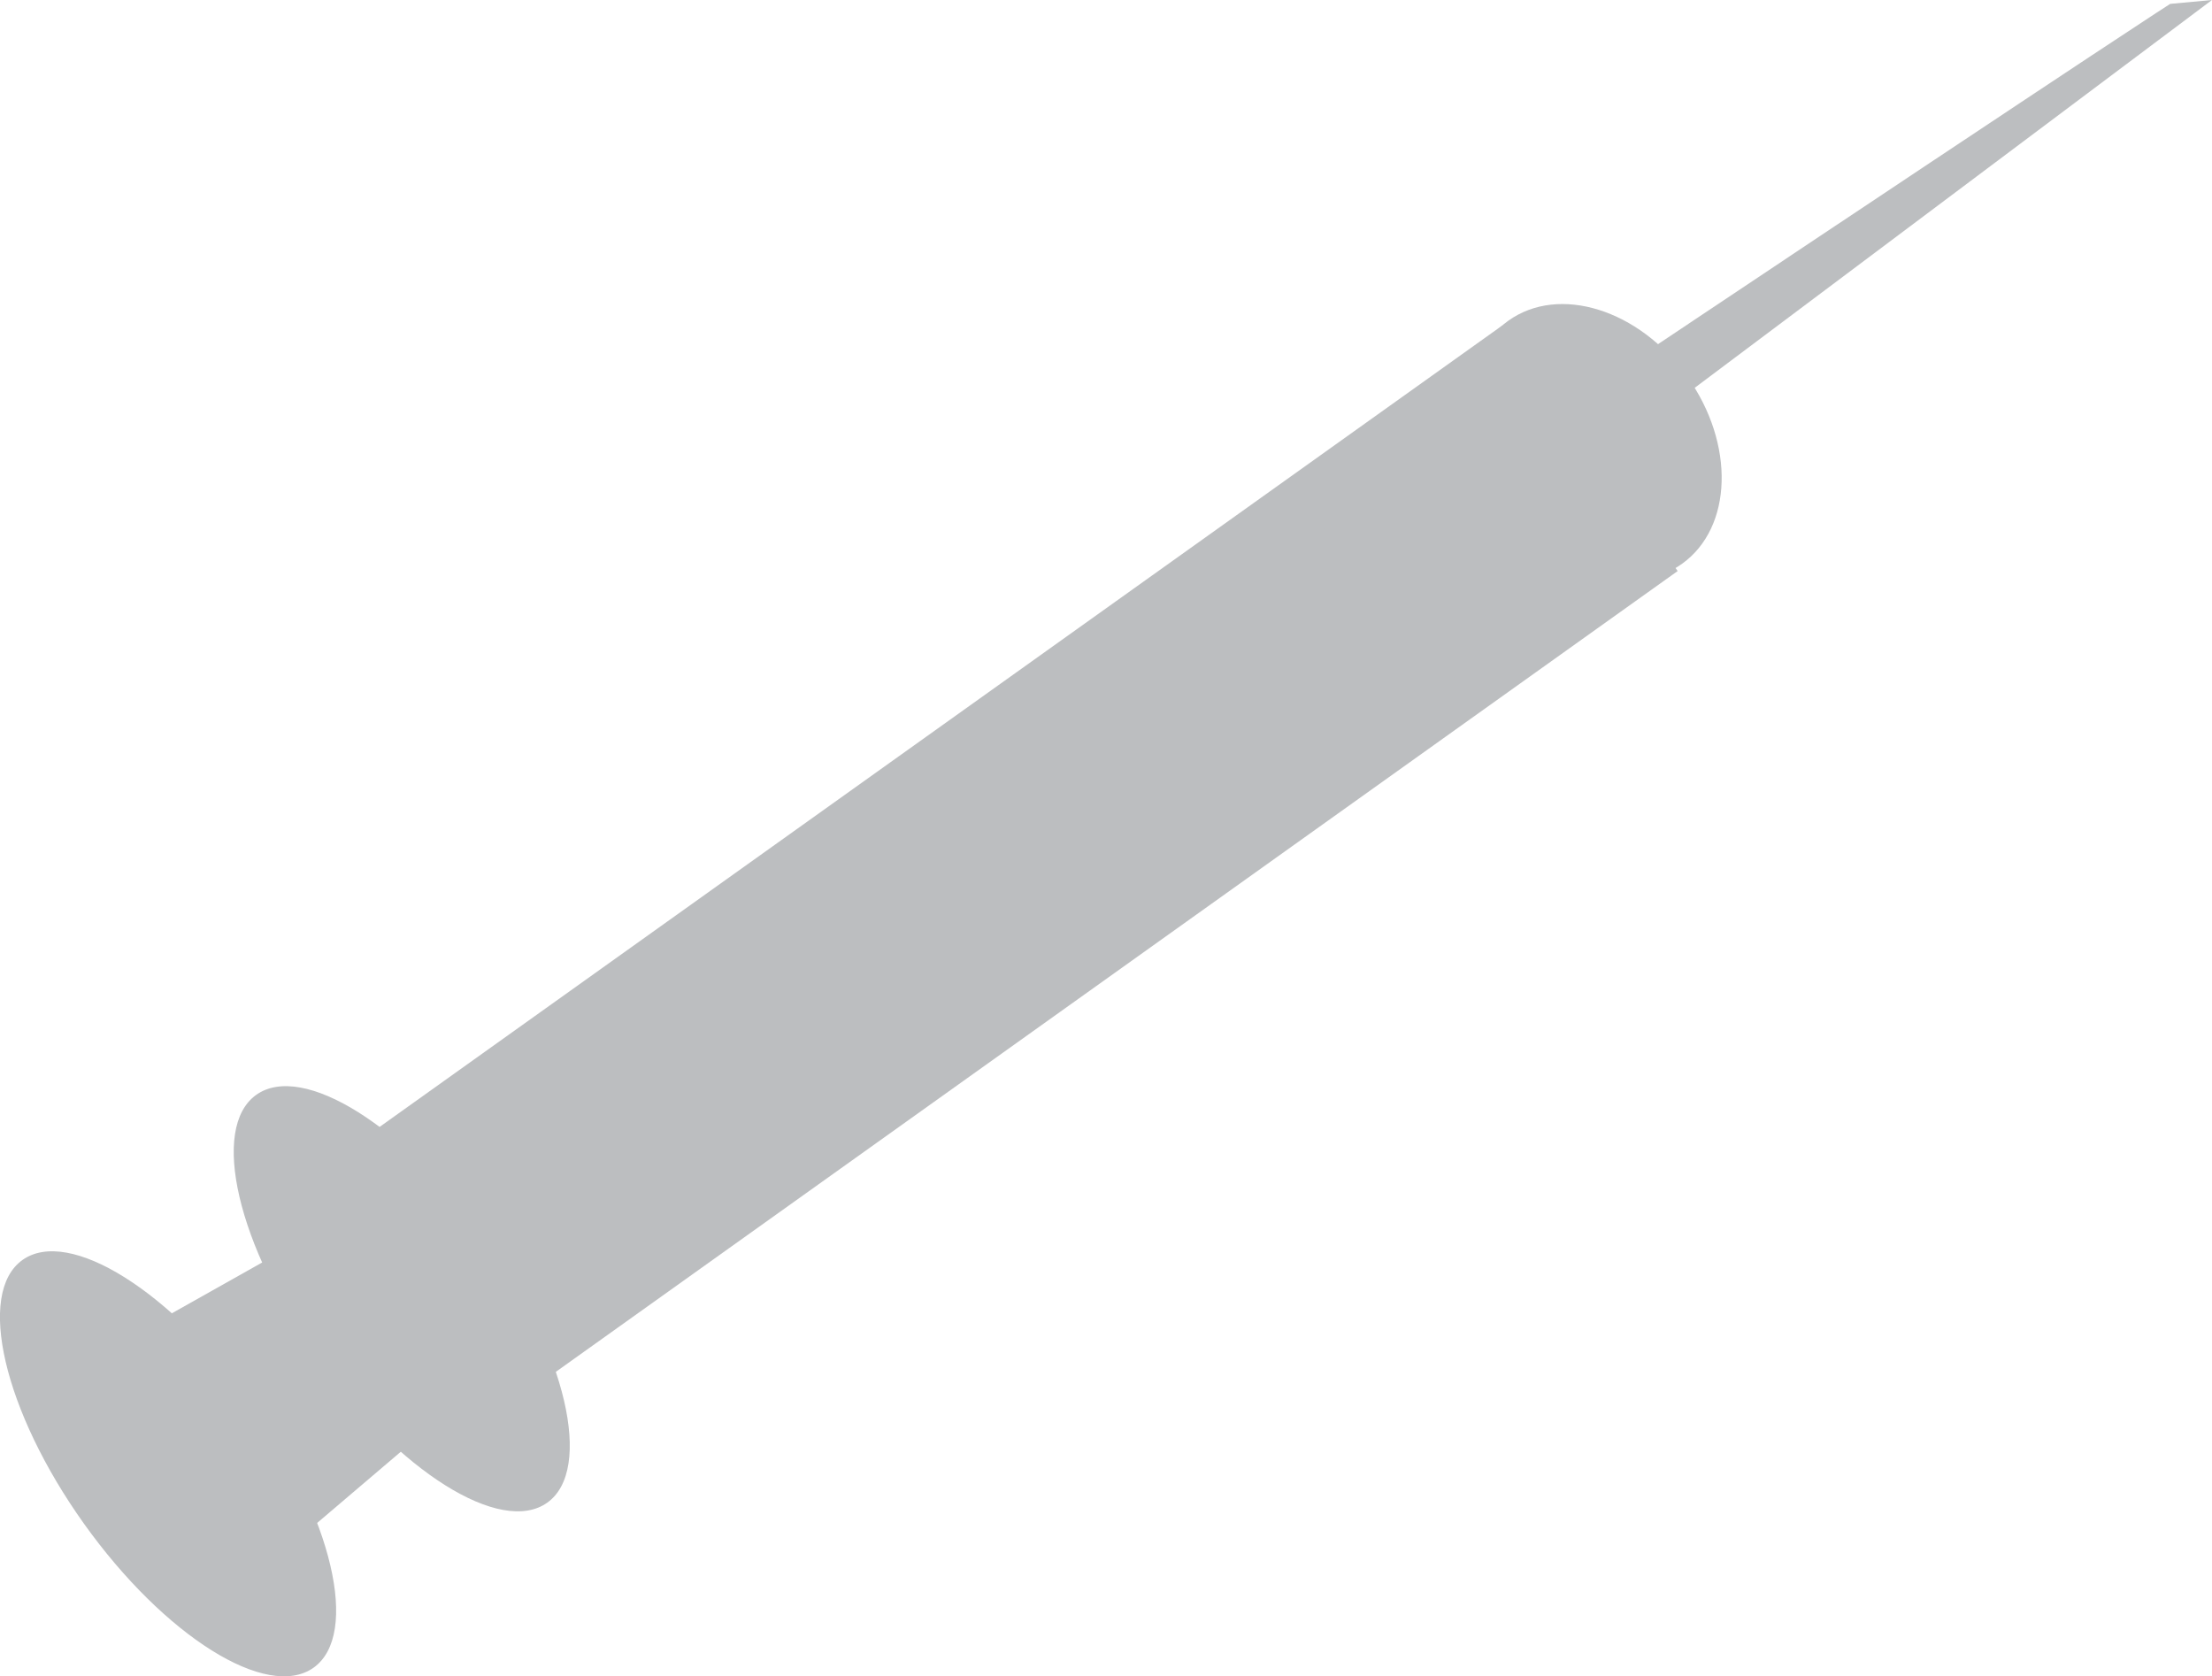
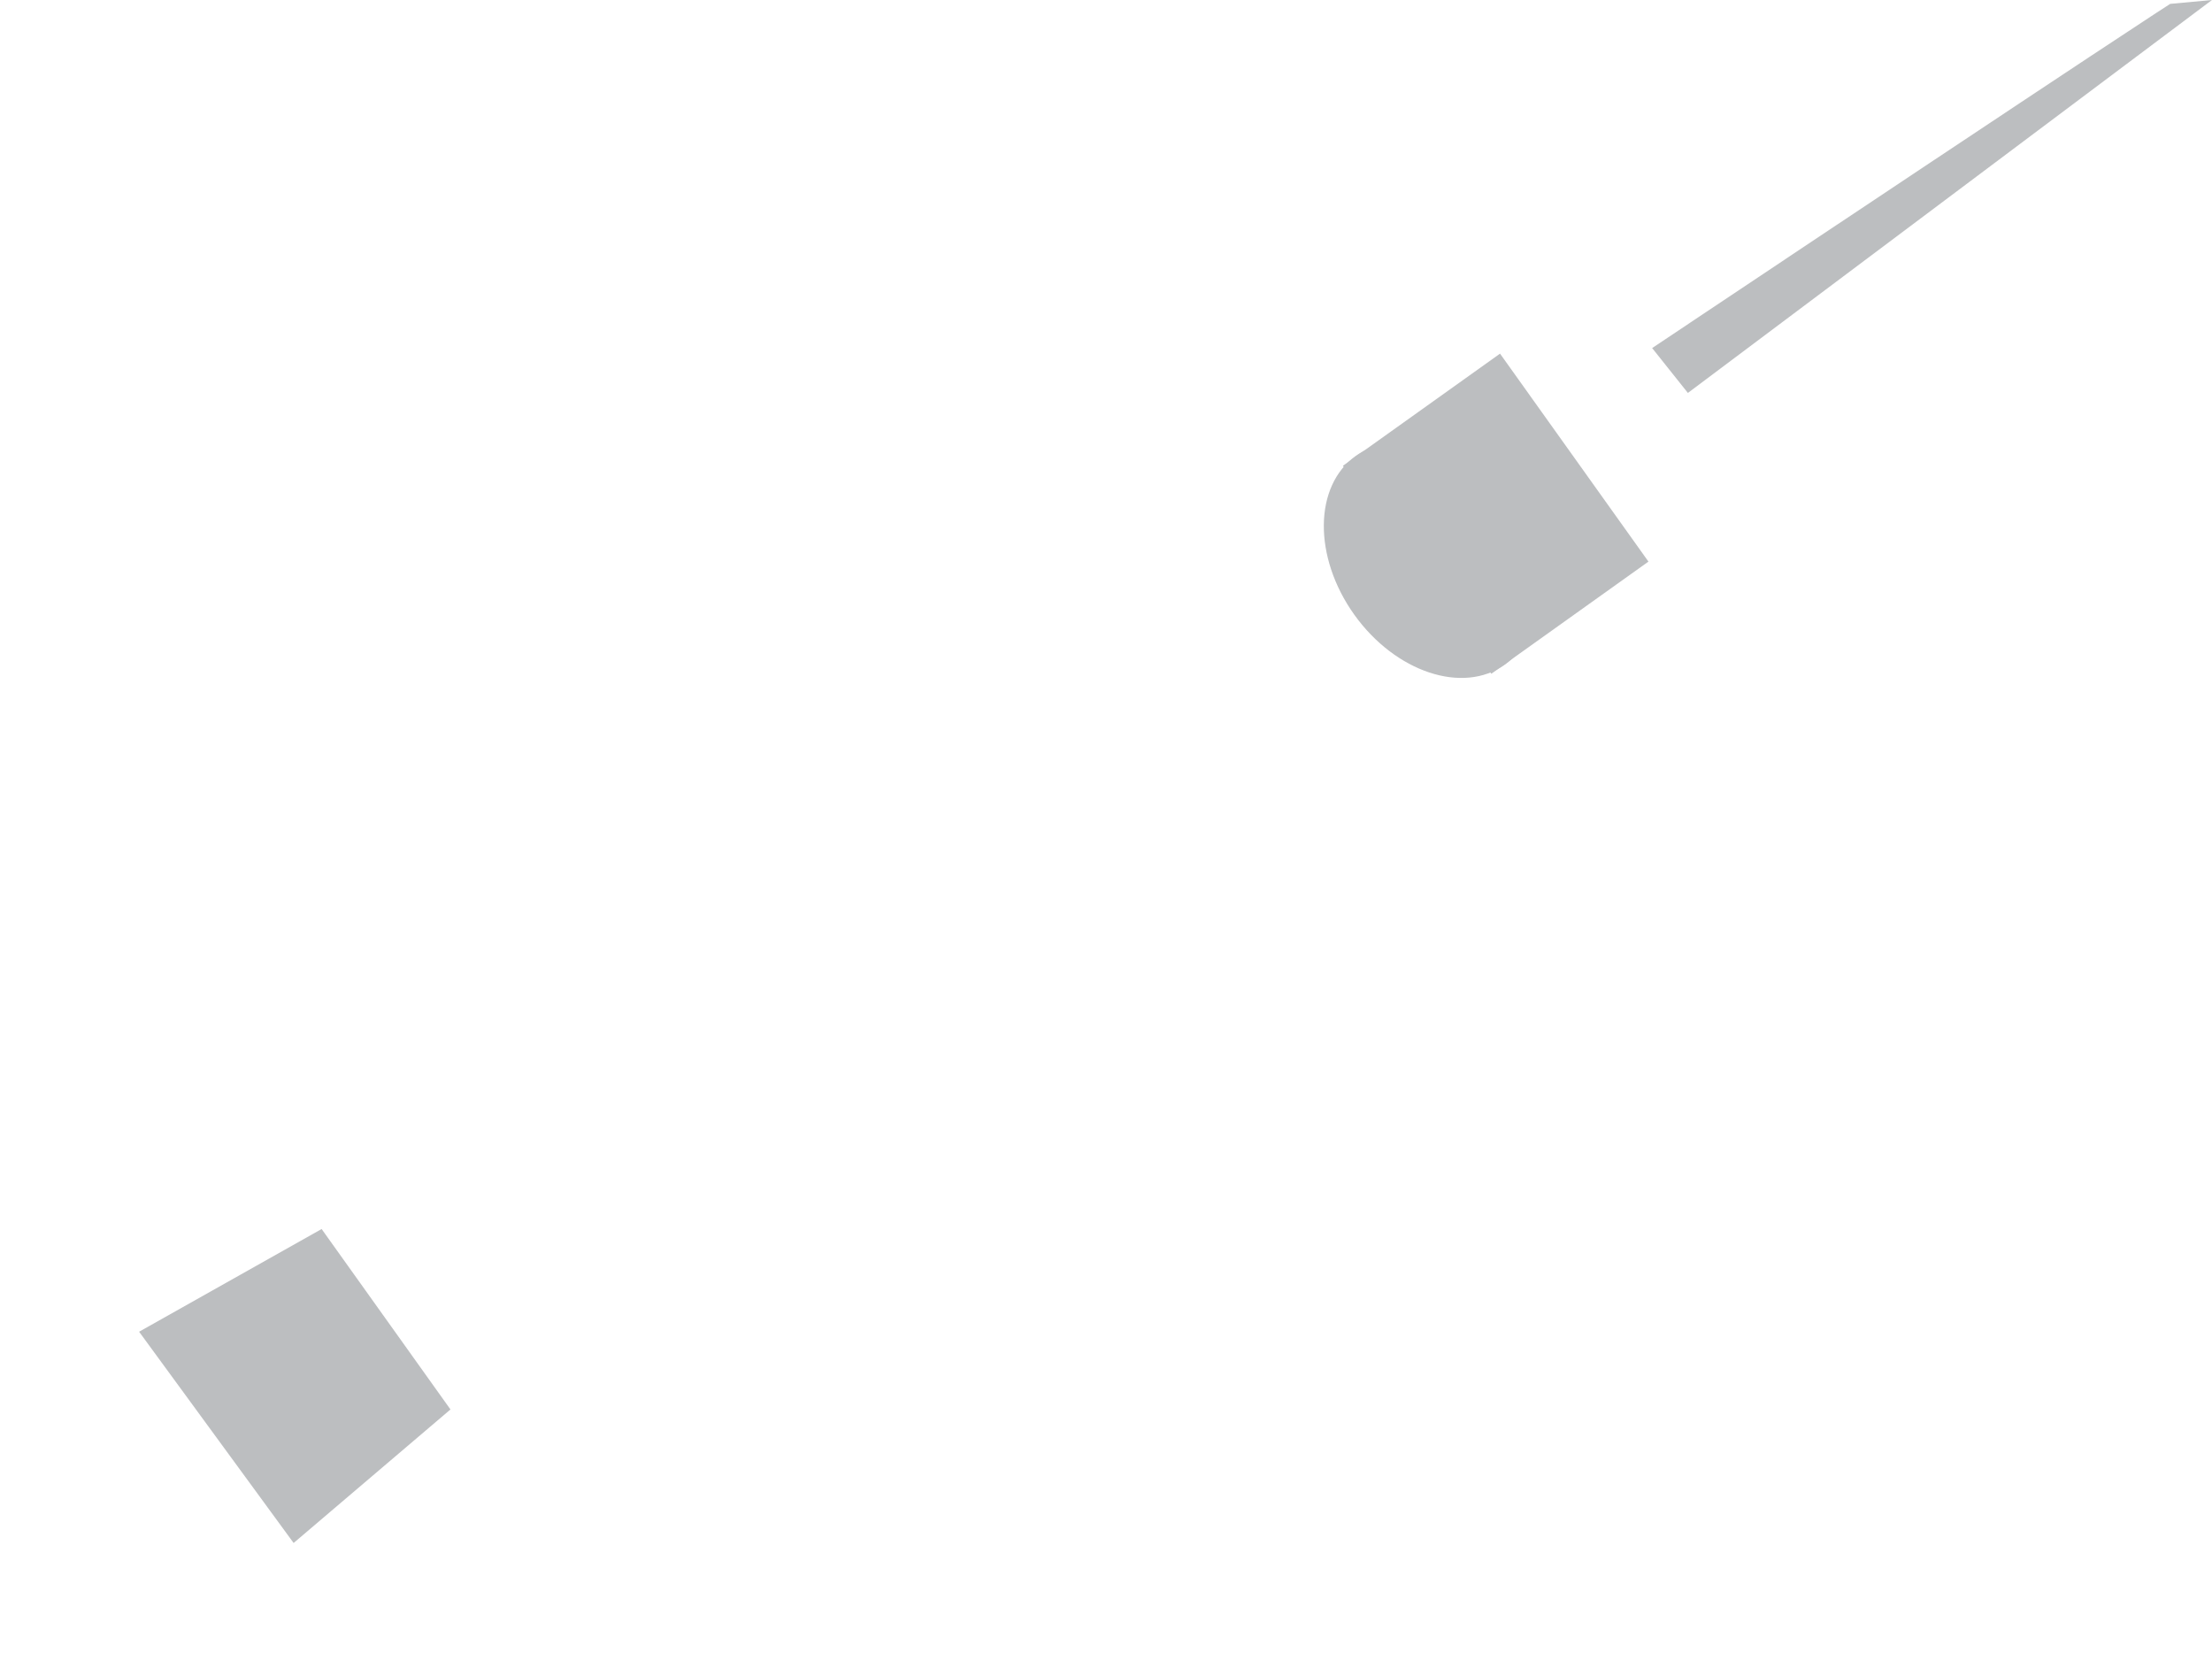
<svg xmlns="http://www.w3.org/2000/svg" id="Layer_1" xml:space="preserve" viewBox="0 0 94.771 71.812" version="1.1" y="0px" x="0px" enable-background="new 0 0 595.275 841.89">
-   <ellipse id="ellipse3" fill-rule="evenodd" rx="4.419" ry="10.731" transform="matrix(.814 -.581 .581 .814 -386.77 8.28)" cy="273.22" cx="301.28" clip-rule="evenodd" fill="#bcbec0" />
-   <rect id="rect5" fill-rule="evenodd" transform="matrix(.814 -.581 .581 .814 0 0)" height="12.926" width="63.348" clip-rule="evenodd" y="48.738" x="-19.059" fill="#bcbec0" />
-   <path id="path7" fill="#bcbec0" fill-rule="evenodd" clip-rule="evenodd" d="m10.795 60.14c3.446 4.822 4.63 9.877 2.643 11.3-1.988 1.418-6.392-1.341-9.838-6.163-3.441-4.822-4.625-9.882-2.638-11.3 1.99-1.42 6.39 1.34 9.84 6.16z" />
  <polygon id="polygon9" fill-rule="evenodd" transform="translate(-284.07 -217.82)" points="297.85 270.47 303.37 278.2 296.65 283.92 290.03 274.87" clip-rule="evenodd" fill="#bcbec0" />
-   <path id="path11" fill="#bcbec0" fill-rule="evenodd" clip-rule="evenodd" d="m72.285 16.13c2.056 2.876 1.956 6.467-0.223 8.025-2.181 1.557-5.611 0.486-7.664-2.39-2.056-2.876-1.954-6.468 0.223-8.025 2.18-1.56 5.61-0.48 7.66 2.39z" />
+   <path id="path11" fill="#bcbec0" fill-rule="evenodd" clip-rule="evenodd" d="m72.285 16.13z" />
  <path id="path13" fill="#bcbec0" fill-rule="evenodd" clip-rule="evenodd" d="m70.785 14.91c20.438-13.647 22.195-14.744 22.195-14.744l1.79-0.166-22.454 16.833-1.53-1.92z" />
  <path id="path15" fill="#bcbec0" fill-rule="evenodd" clip-rule="evenodd" d="m64.545 21.67c1.761 2.468 1.729 5.516-0.068 6.801-1.803 1.287-4.691 0.327-6.457-2.142-1.762-2.471-1.733-5.515 0.069-6.801 1.8-1.29 4.69-0.33 6.46 2.14z" />
  <rect id="rect17" fill-rule="evenodd" transform="matrix(.814 -.581 .581 .814 0 0)" height="10.945" width="8.271" clip-rule="evenodd" y="49.663" x="35.234" fill="#bcbec0" />
-   <path id="path19" fill="#bcbec0" fill-rule="evenodd" clip-rule="evenodd" d="m69.835 17.81c1.912 2.672 2 5.88 0.199 7.167-1.802 1.289-4.813 0.164-6.719-2.509-1.911-2.672-1.996-5.882-0.199-7.169 1.8-1.29 4.81-0.16 6.72 2.51z" />
</svg>